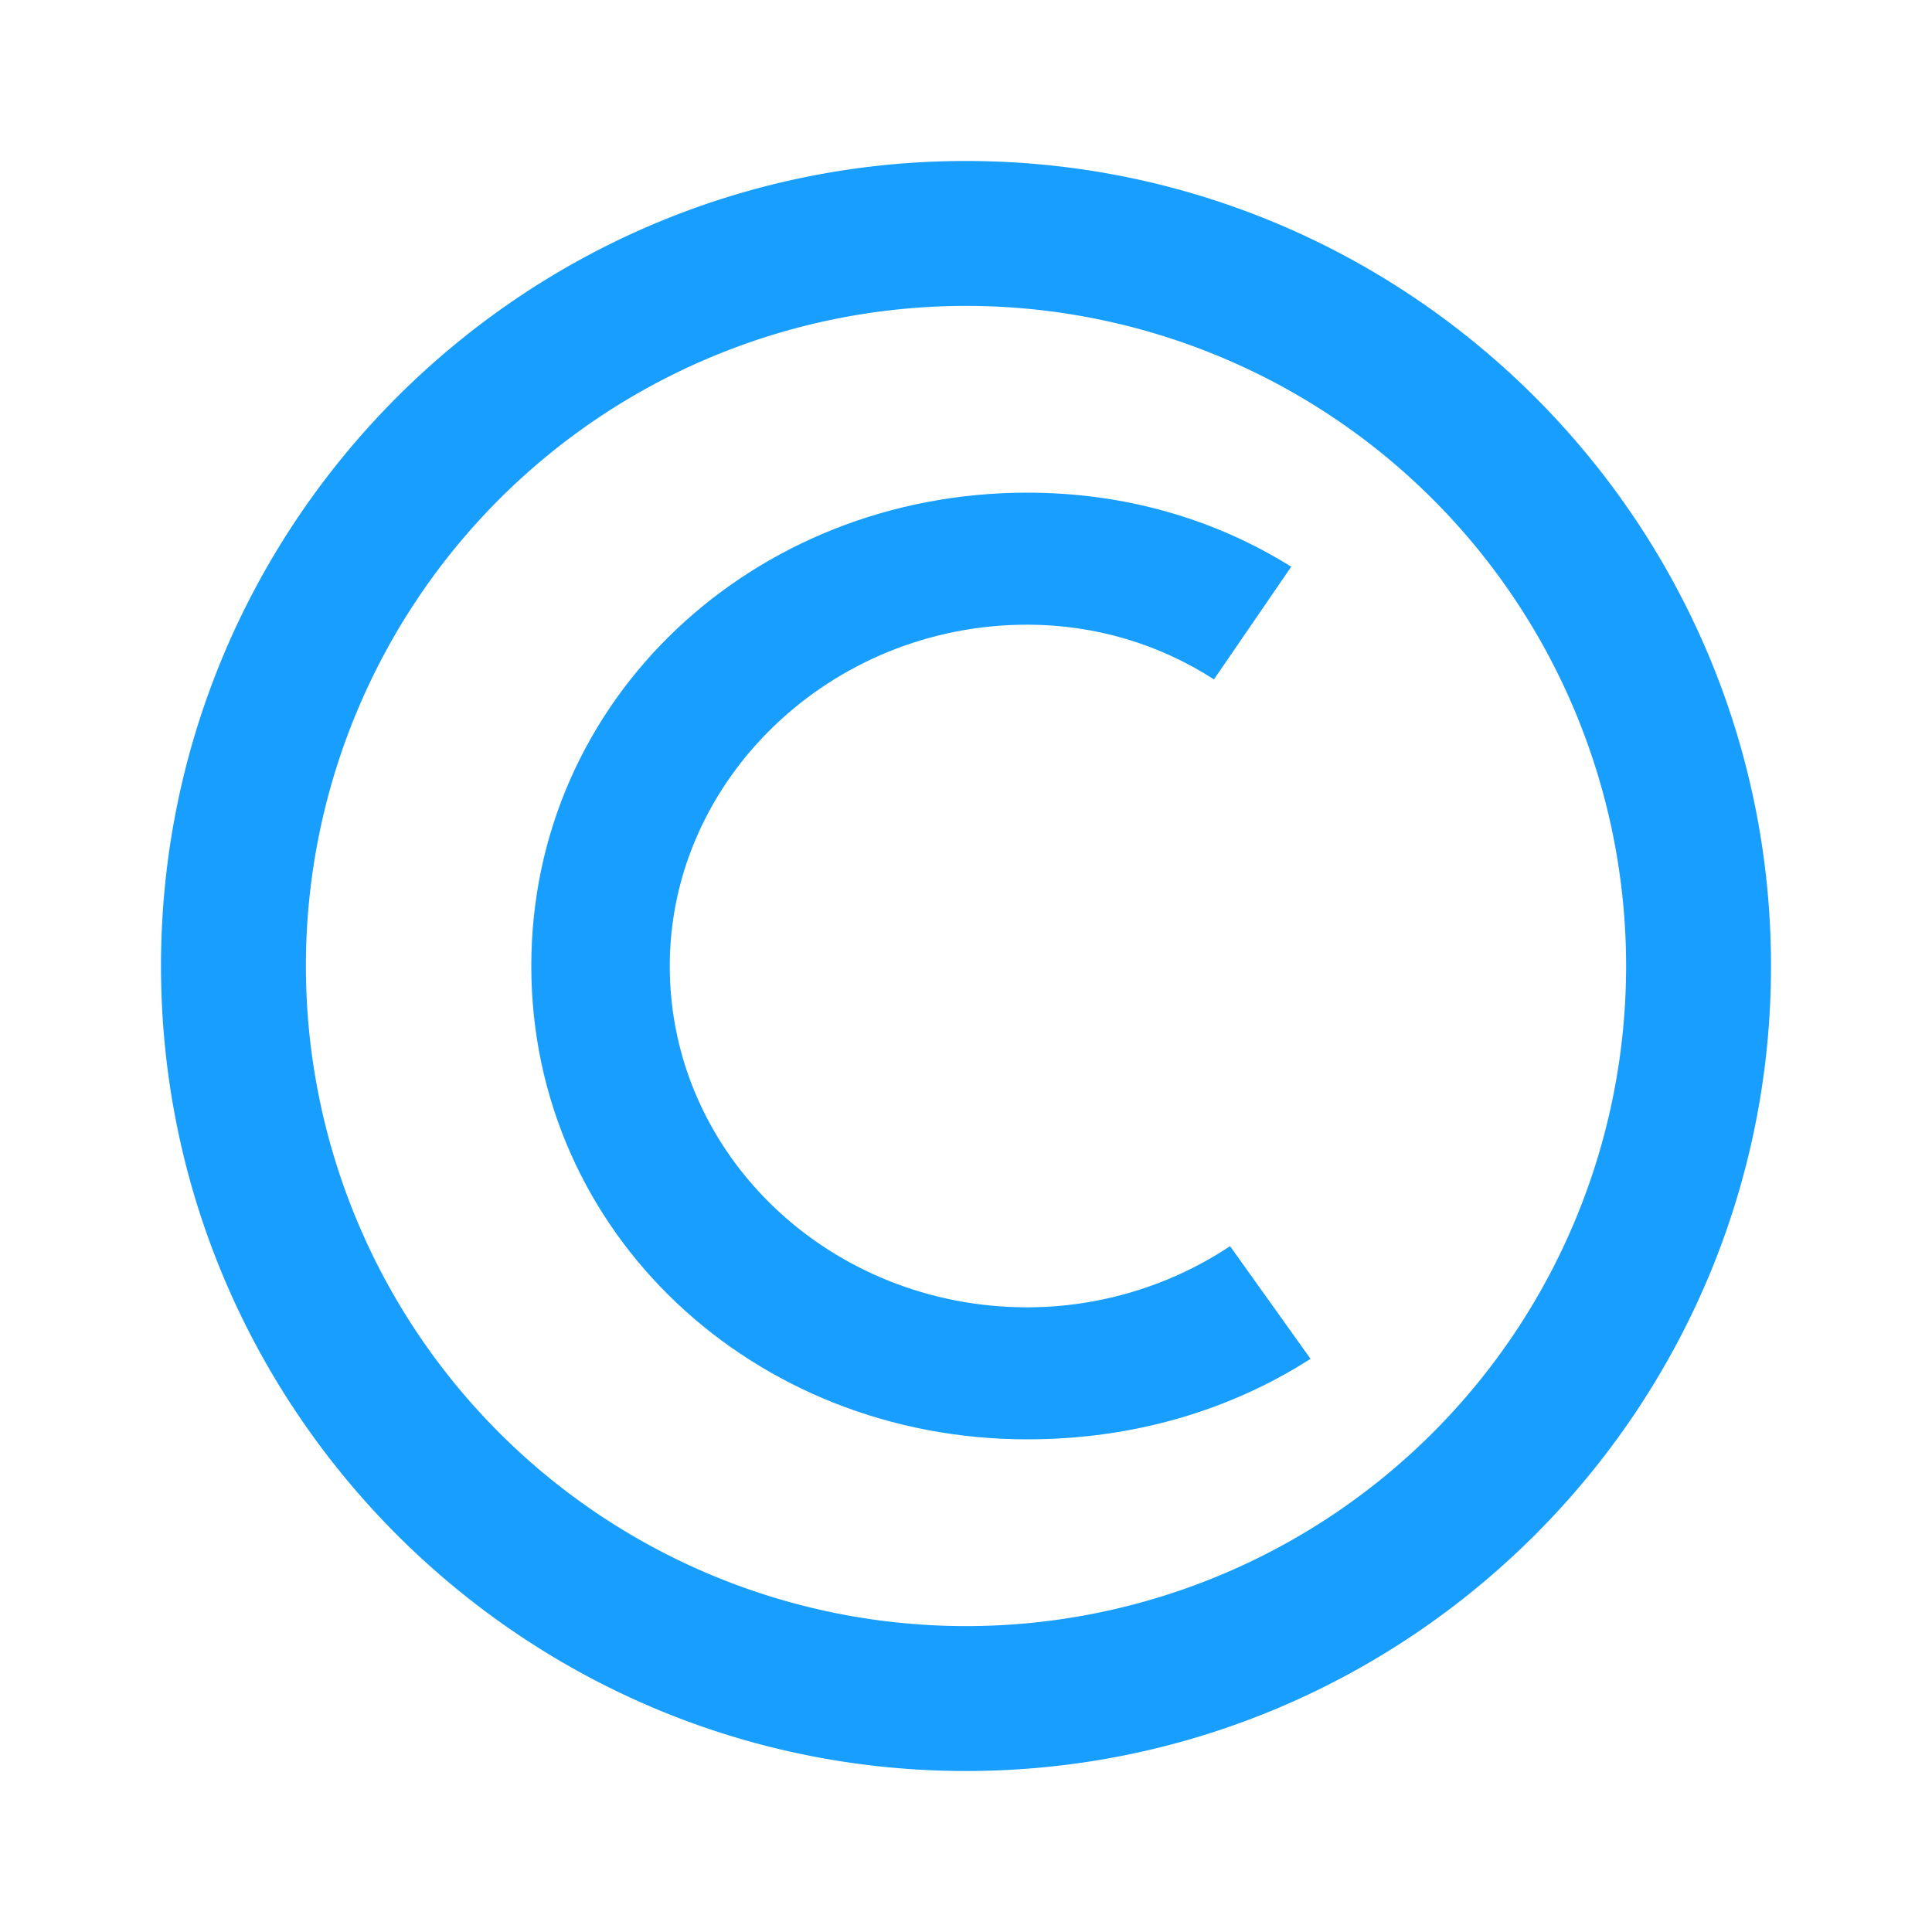
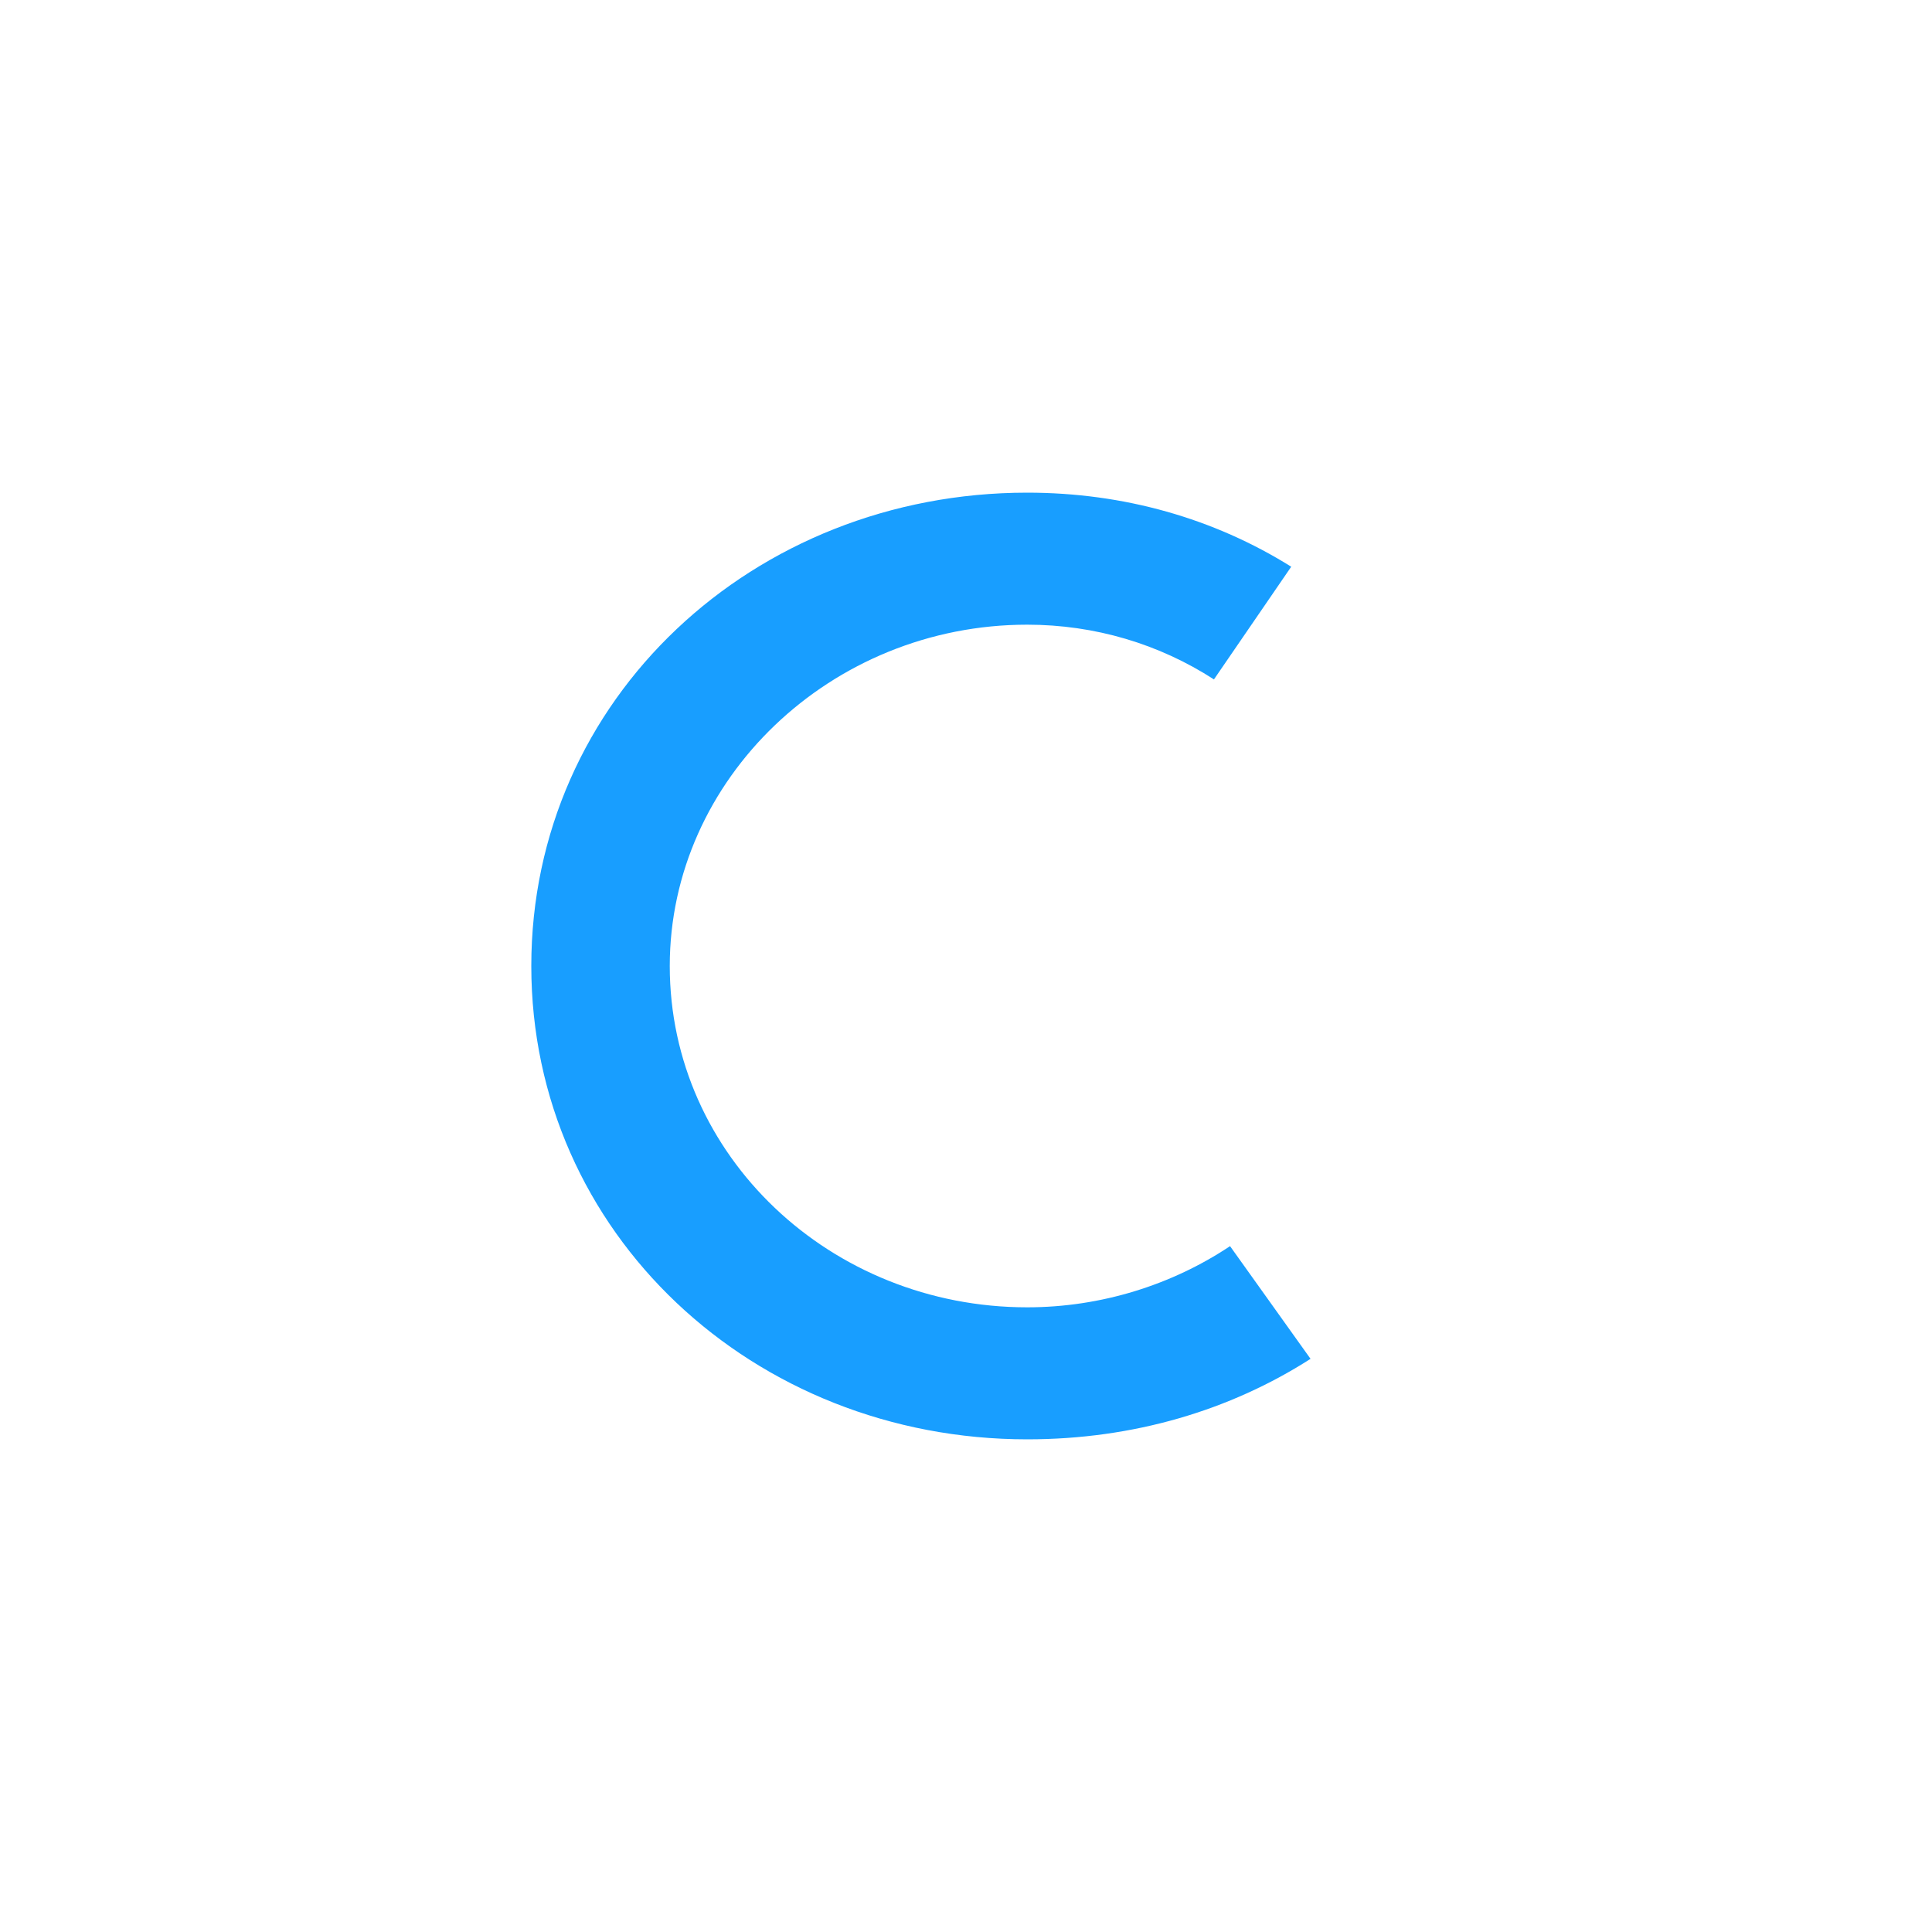
<svg xmlns="http://www.w3.org/2000/svg" viewBox="0 0 60 60" width="60px" height="60px">
-   <path d="M30 5C16.215 5 5 16.215 5 30s11.215 25 25 25 25-11.215 25-25S43.785 5 30 5zm0 4.5a20.5 20.5 0 110 41 20.5 20.5 0 010-41z" fill="#189EFF" />
  <path d="M38.2 38.7c-1.8 1.2-4 1.9-6.3 1.9-6.1 0-11.1-4.7-11.1-10.6 0-5.8 5-10.6 11.1-10.6 2.1 0 4.1.6 5.8 1.7l2.4-3.5c-2.4-1.5-5.2-2.3-8.2-2.3-8.5 0-15.4 6.4-15.4 14.7 0 8.3 6.9 14.7 15.4 14.7 3.3 0 6.3-.9 8.8-2.5l-2.5-3.5z" fill="#189EFF" />
</svg>